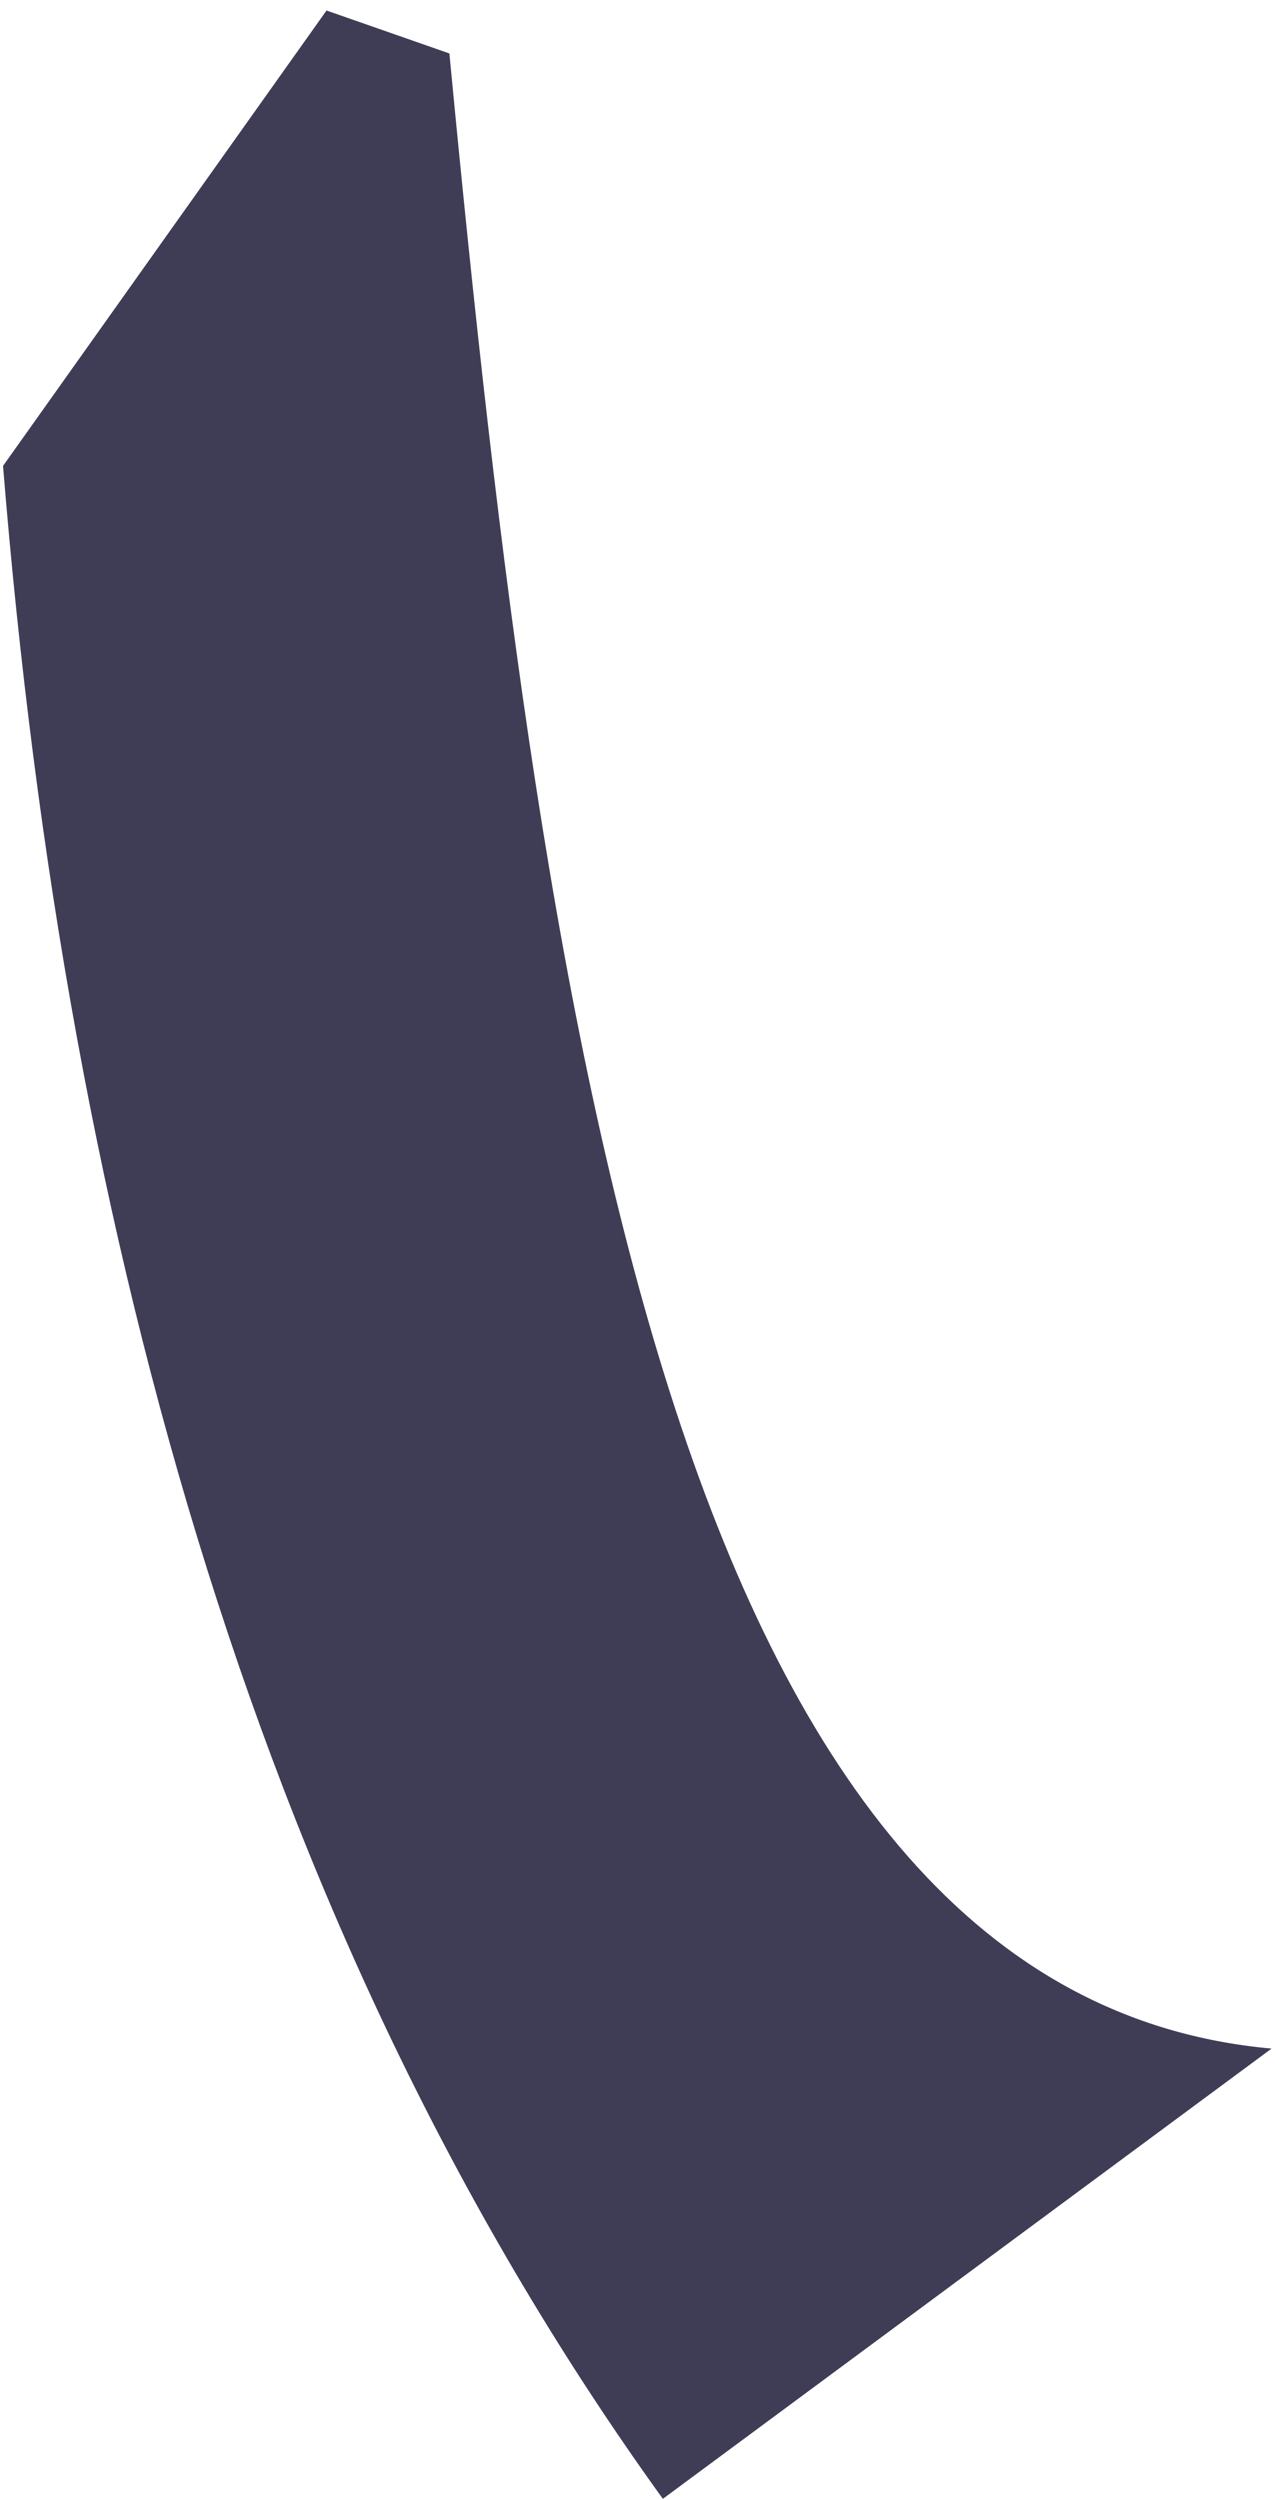
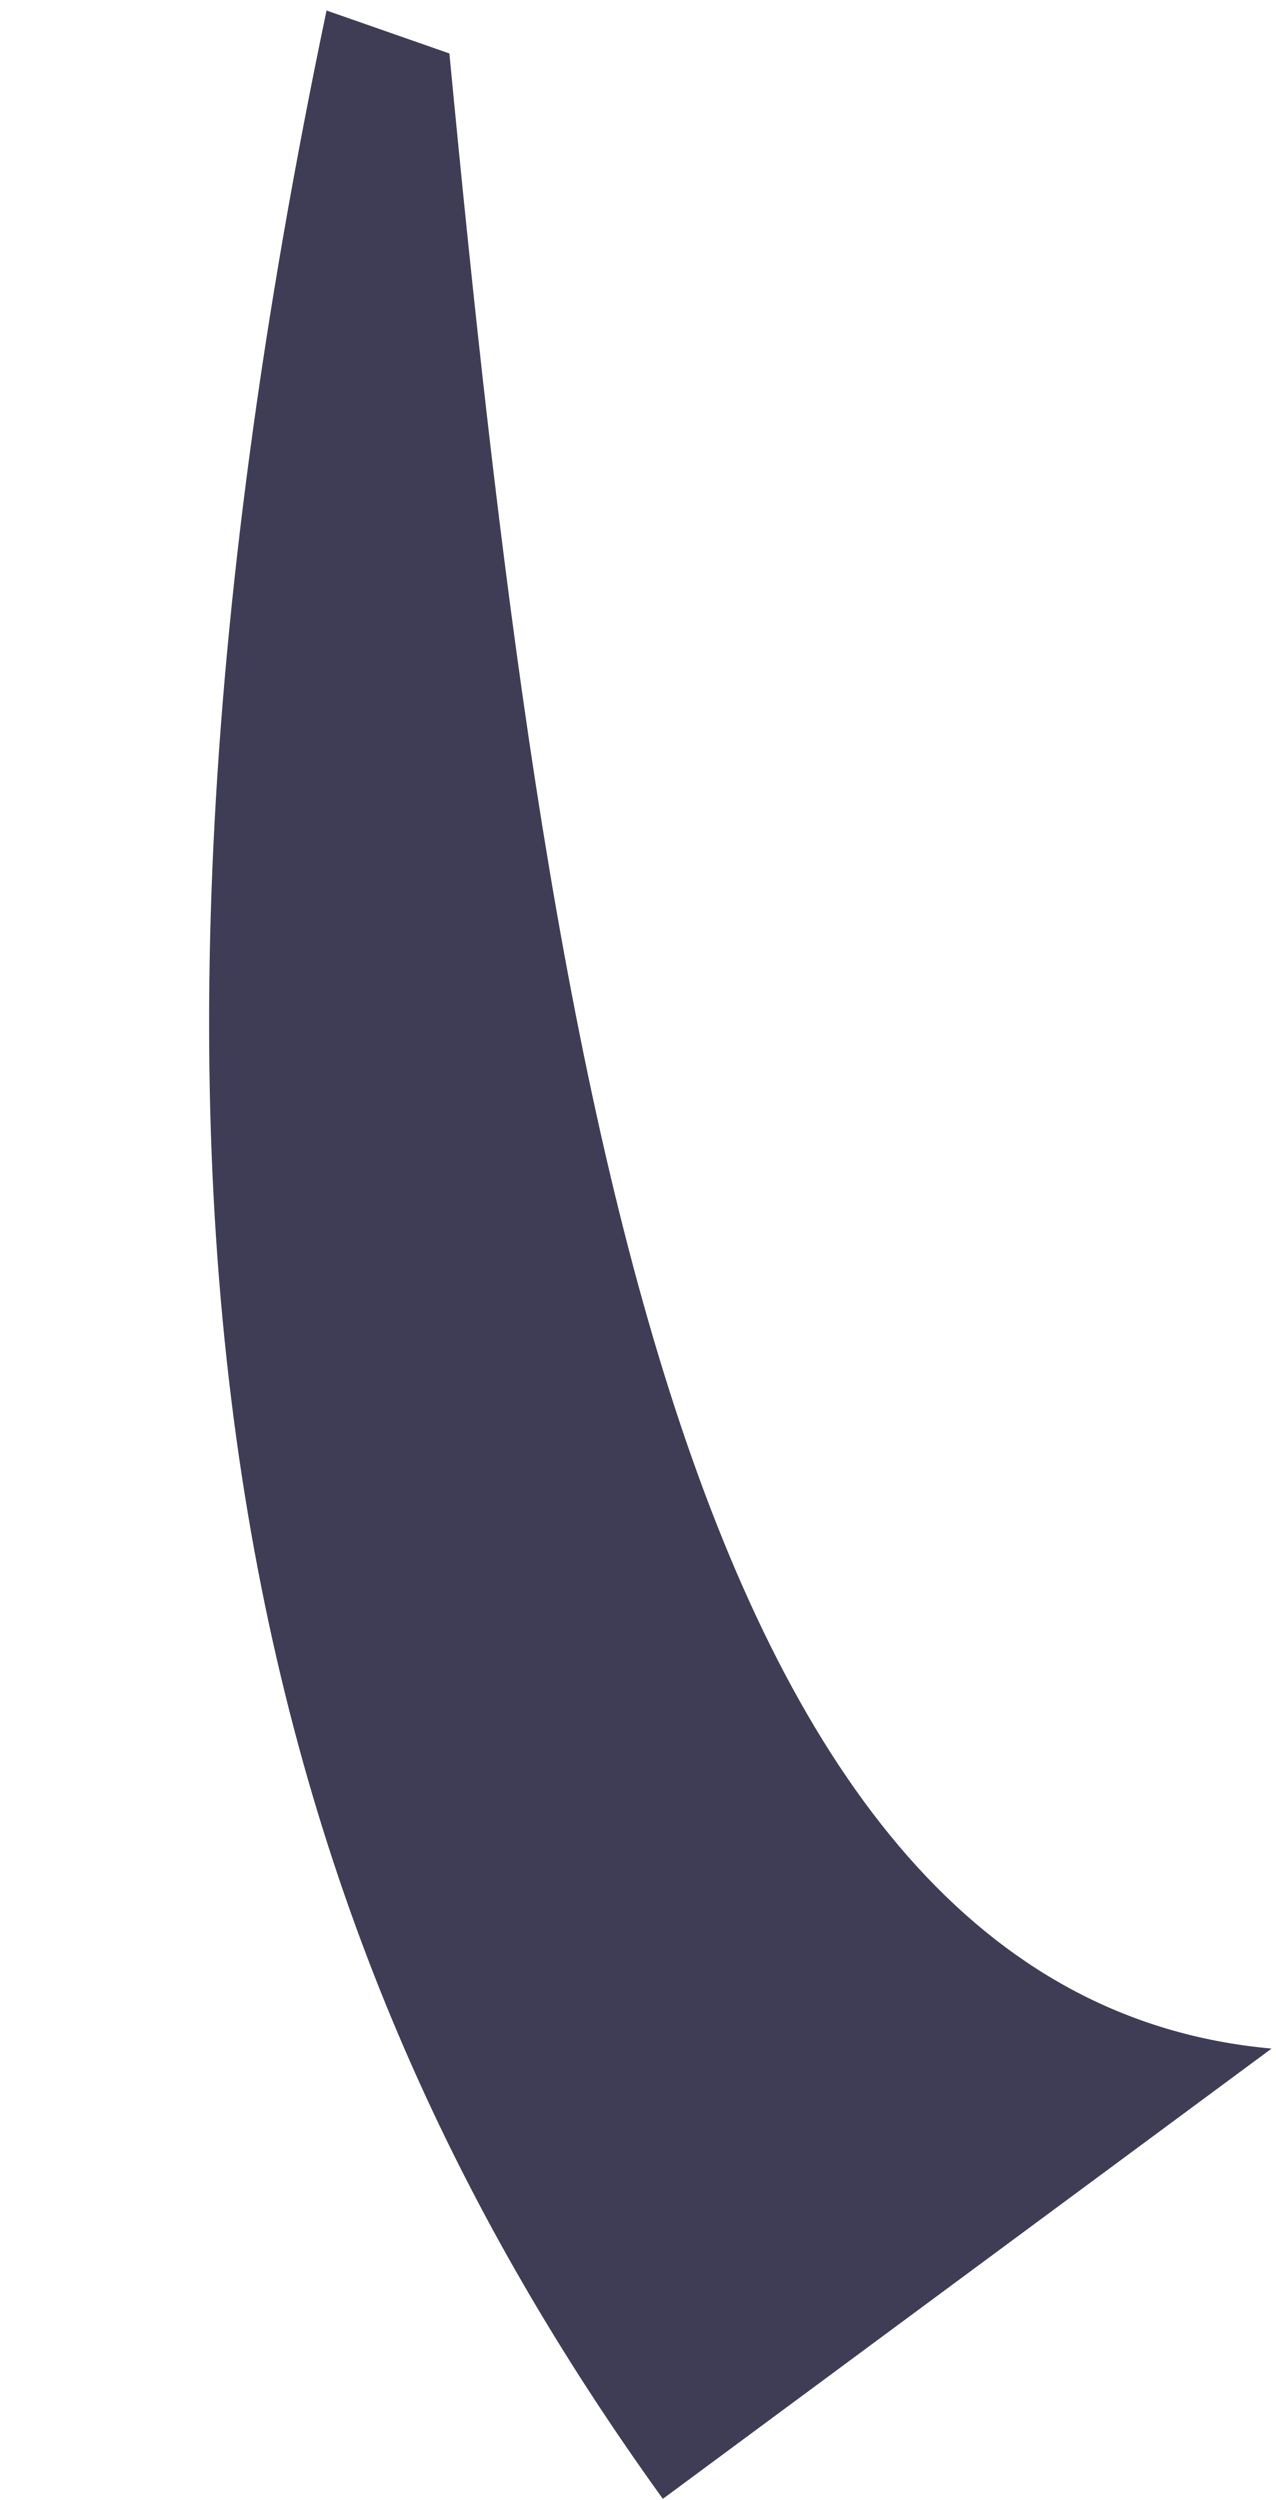
<svg xmlns="http://www.w3.org/2000/svg" width="48" height="94" viewBox="0 0 48 94" fill="none">
-   <path d="M12.283 0.395L0.114 17.519C2.511 47.09 9.937 73.163 24.935 93.96L47.834 77.029C25.653 75.037 20.533 39.97 16.905 2.01L12.283 0.395Z" fill="#3F3D56" />
+   <path d="M12.283 0.395C2.511 47.09 9.937 73.163 24.935 93.96L47.834 77.029C25.653 75.037 20.533 39.97 16.905 2.01L12.283 0.395Z" fill="#3F3D56" />
</svg>